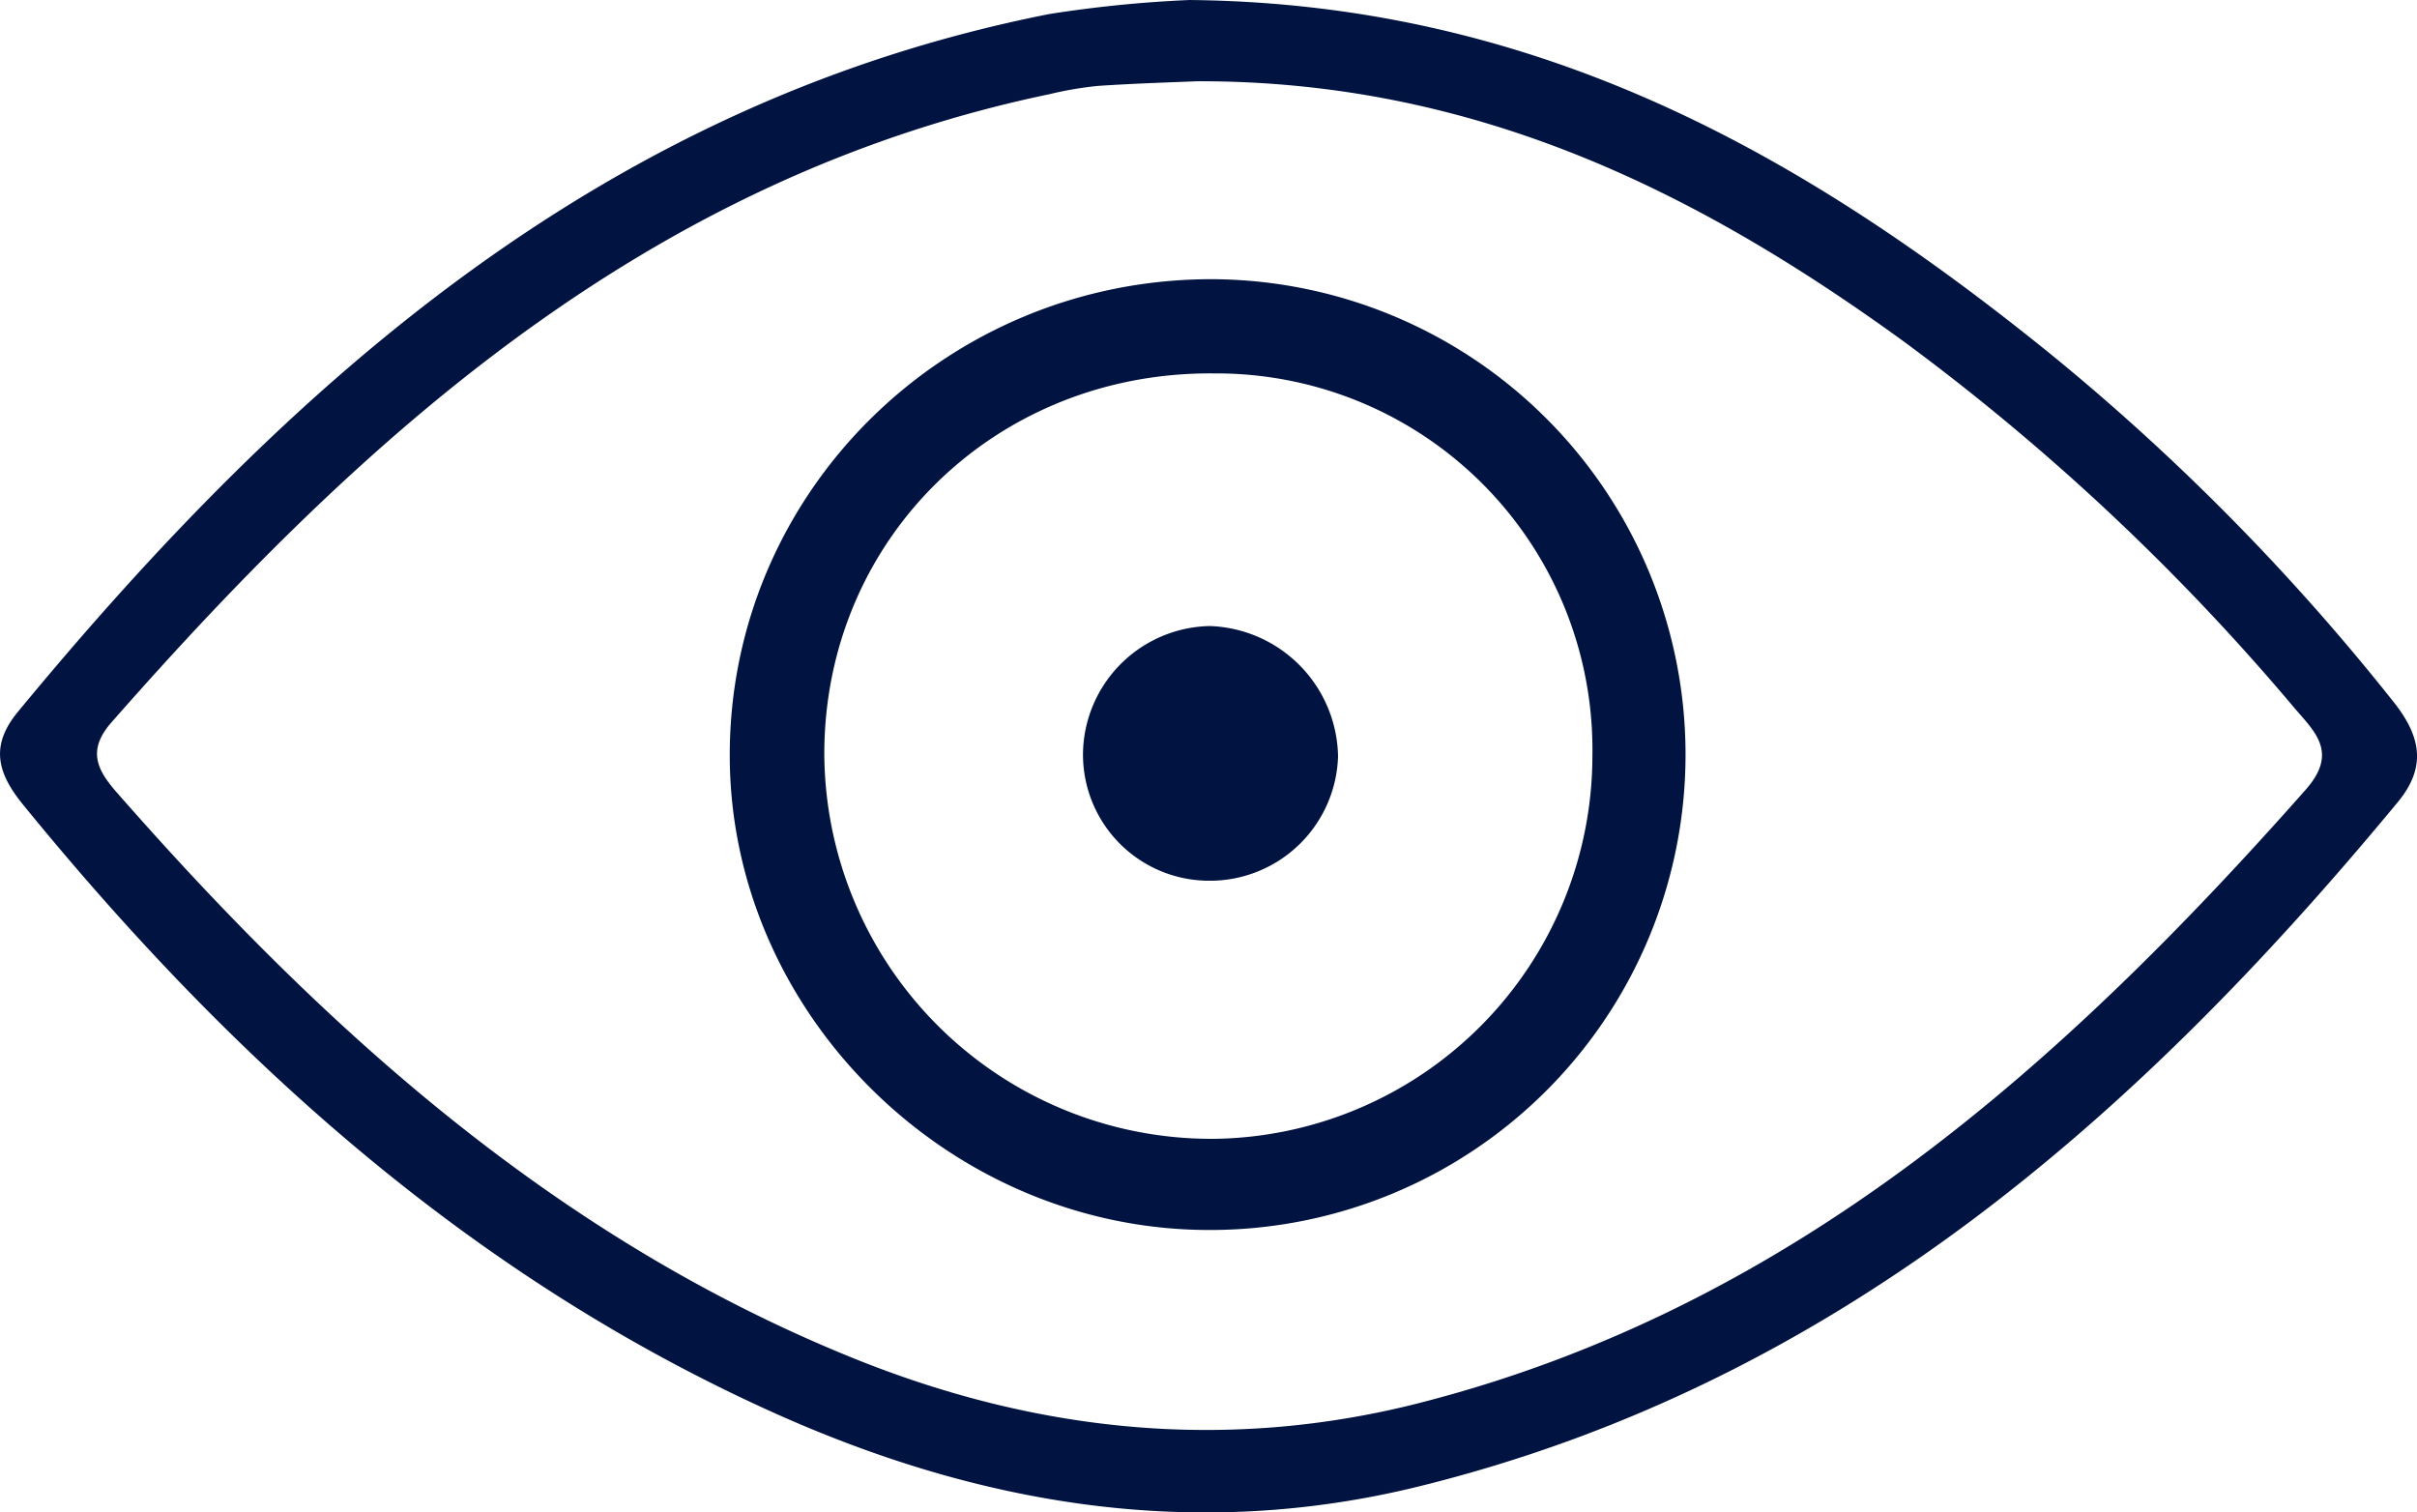
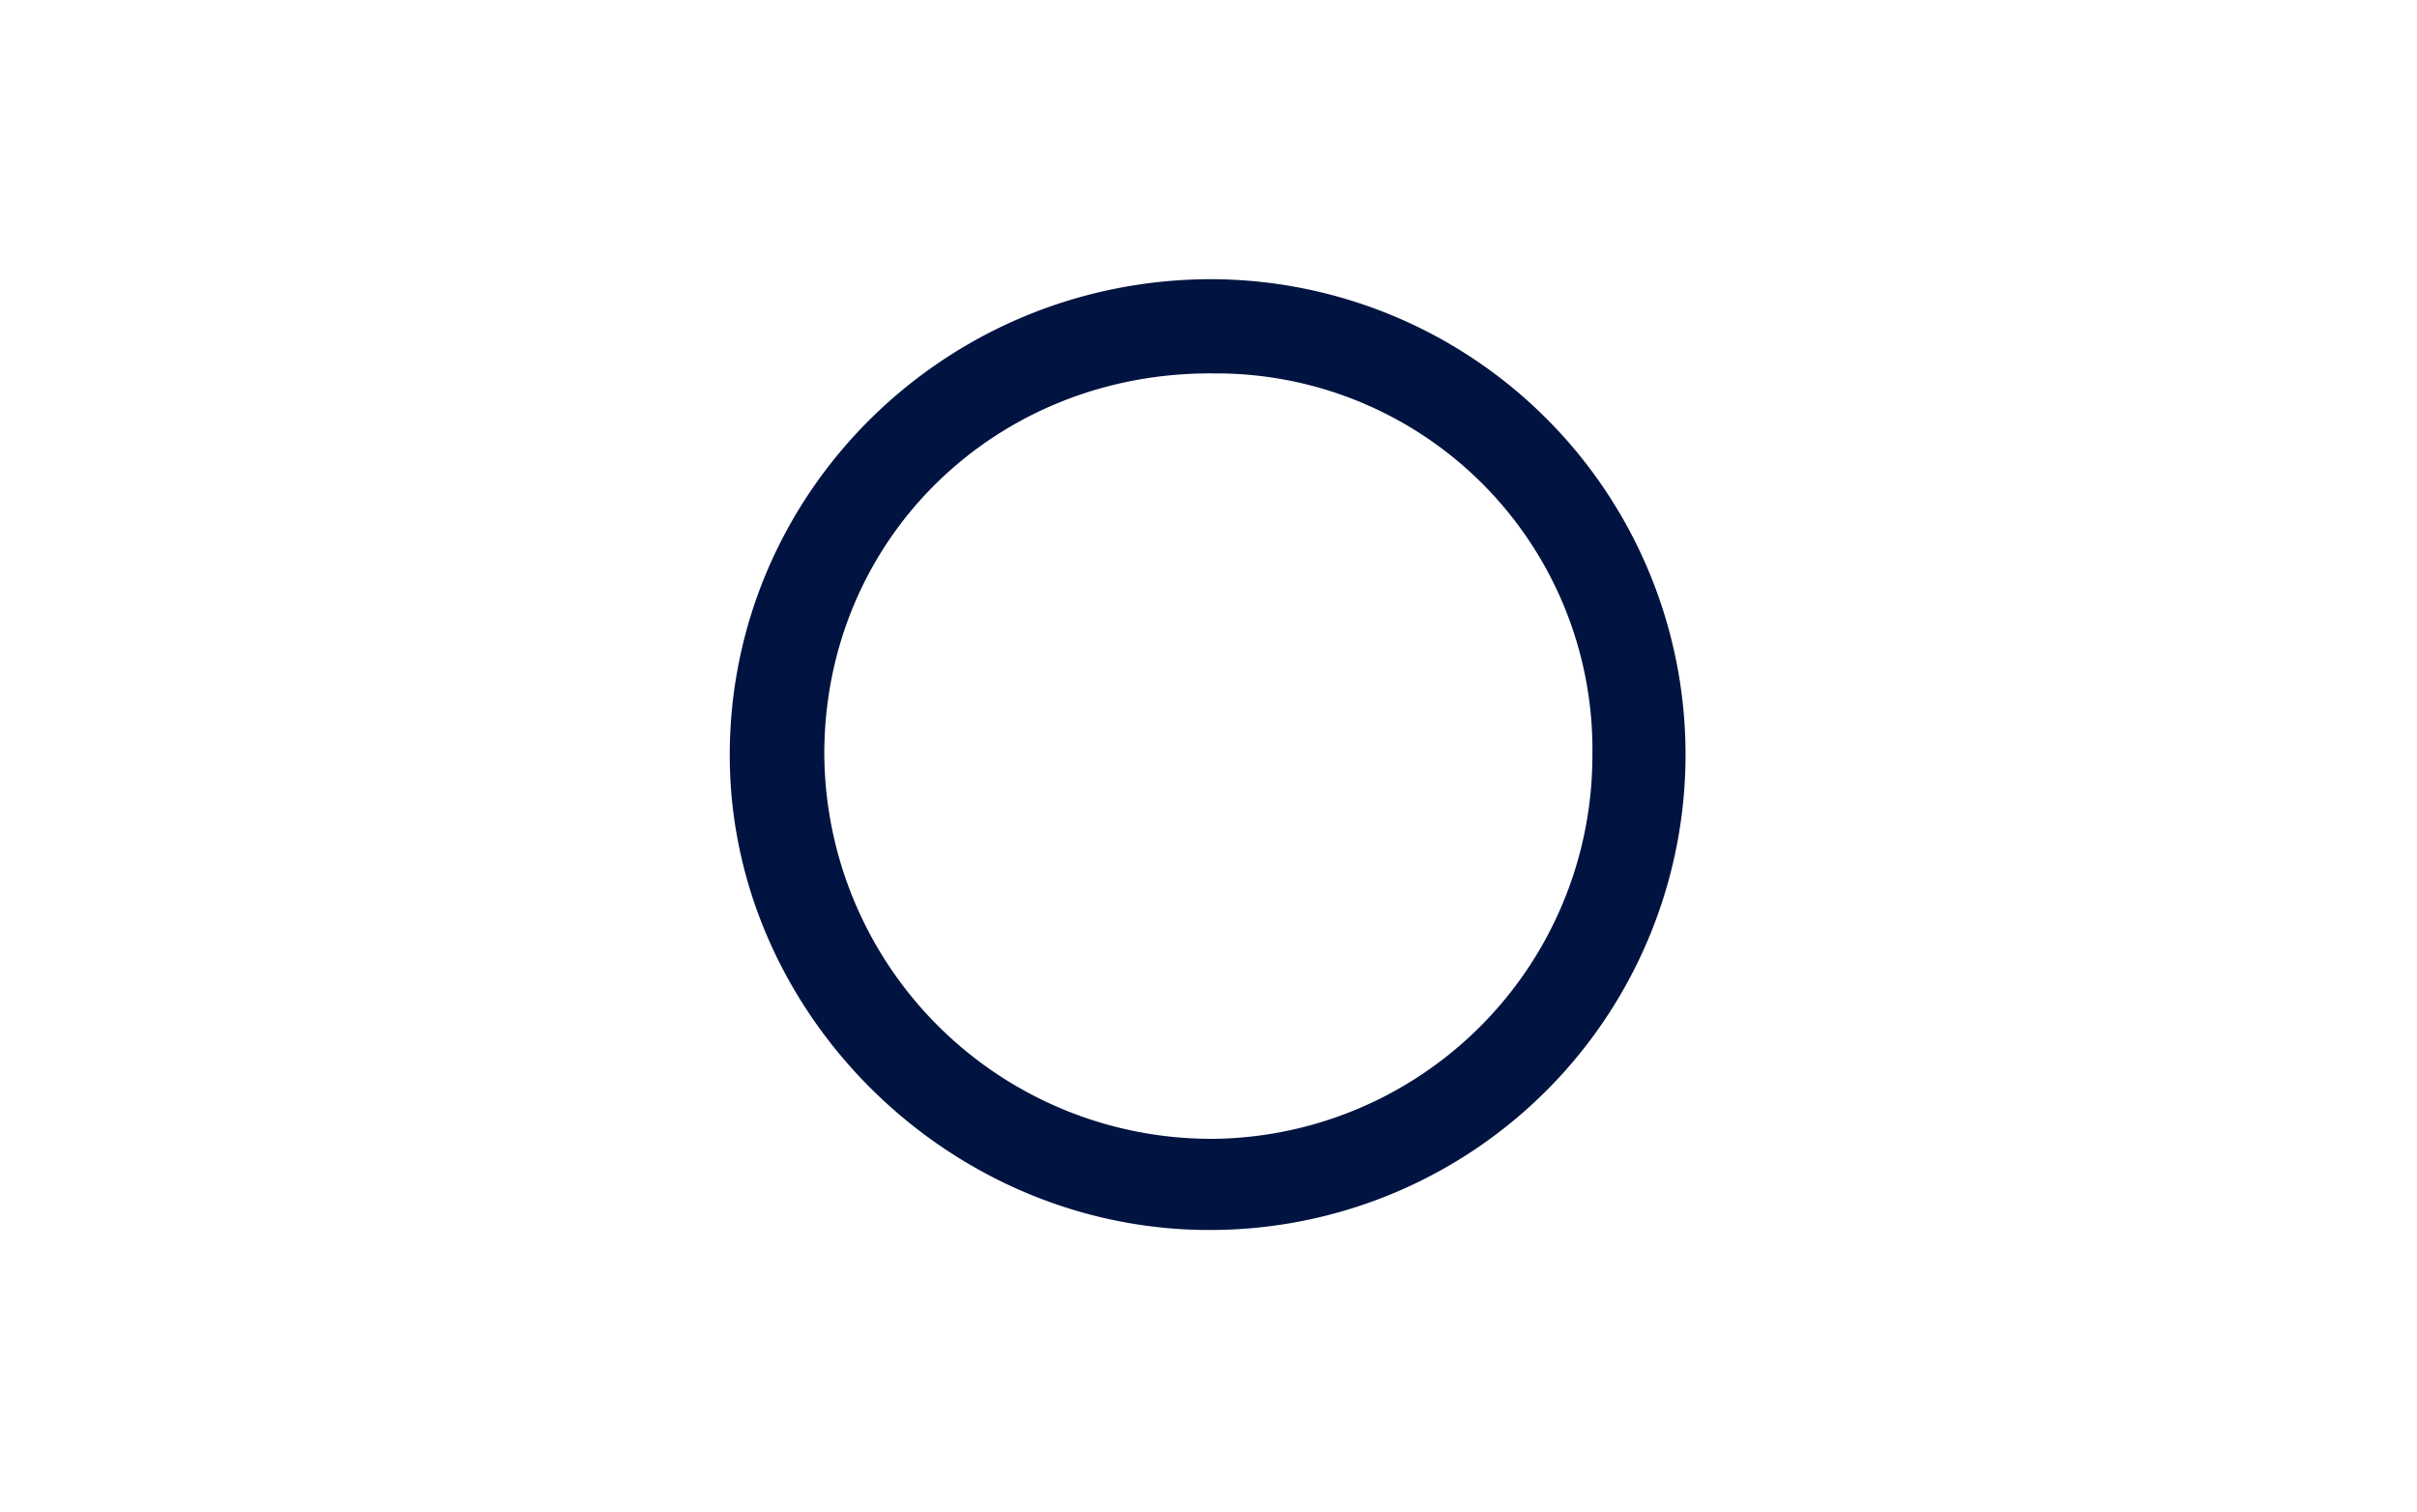
<svg xmlns="http://www.w3.org/2000/svg" width="200" height="125.156" viewBox="0 0 200 125.156">
  <defs>
    <clipPath id="clip-path">
      <rect id="Rectangle_27" data-name="Rectangle 27" width="200" height="125.156" fill="#011340" />
    </clipPath>
  </defs>
  <g id="Group_81" data-name="Group 81" transform="translate(0 0)">
    <g id="Group_79" data-name="Group 79" transform="translate(0 0)" clip-path="url(#clip-path)">
-       <path id="Path_159" data-name="Path 159" d="M198.005,58.014A187.217,187.217,0,0,0,169.793,29.39C149.488,12.93,127.413.286,98.426,0A102.419,102.419,0,0,0,86.82,1.162C50.246,8.391,24.254,31.287,1.477,58.908c-2.318,2.812-1.7,5.06.43,7.678,17.16,21.061,36.963,38.954,61.958,50.247,17.1,7.724,35,10.758,53.623,6.149,34.253-8.478,59.167-30.293,80.923-56.609,2.453-2.969,1.867-5.522-.405-8.359m-7.211,7.327c-20.283,22.928-42.625,42.893-73.294,50.744-15.874,4.063-31.541,2.467-46.659-3.6C46.1,102.544,26.926,85.267,9.652,65.564c-1.607-1.834-2.467-3.469-.44-5.776C30.486,35.558,53.958,14.643,86.884,7.783a29.345,29.345,0,0,1,3.963-.675c3.128-.211,6.262-.3,8.226-.386,23.031-.046,41.461,9.183,58.546,21.6a188.531,188.531,0,0,1,32.235,30.26c1.686,1.972,3.655,3.688.94,6.757" transform="translate(0.001 0.001)" fill="#011340" />
      <path id="Path_160" data-name="Path 160" d="M62.322,8.552c-22.045-.059-39.945,17.558-39.97,39.34C22.325,69.418,40.7,87.451,62.43,87.23a39.34,39.34,0,0,0-.108-78.678m-.046,71.135a32.024,32.024,0,0,1-32.1-31.879c.019-17.793,14.213-31.635,32.259-31.46A31.126,31.126,0,0,1,93.733,47.99a31.717,31.717,0,0,1-31.457,31.7" transform="translate(38.033 14.552)" fill="#011340" />
-       <path id="Path_161" data-name="Path 161" d="M54.271,29.958a10.608,10.608,0,0,1-10.936,10.29,10.439,10.439,0,0,1-10.153-10.99A10.7,10.7,0,0,1,43.659,19.176,10.98,10.98,0,0,1,54.271,29.958" transform="translate(56.448 32.63)" fill="#011340" />
    </g>
  </g>
</svg>